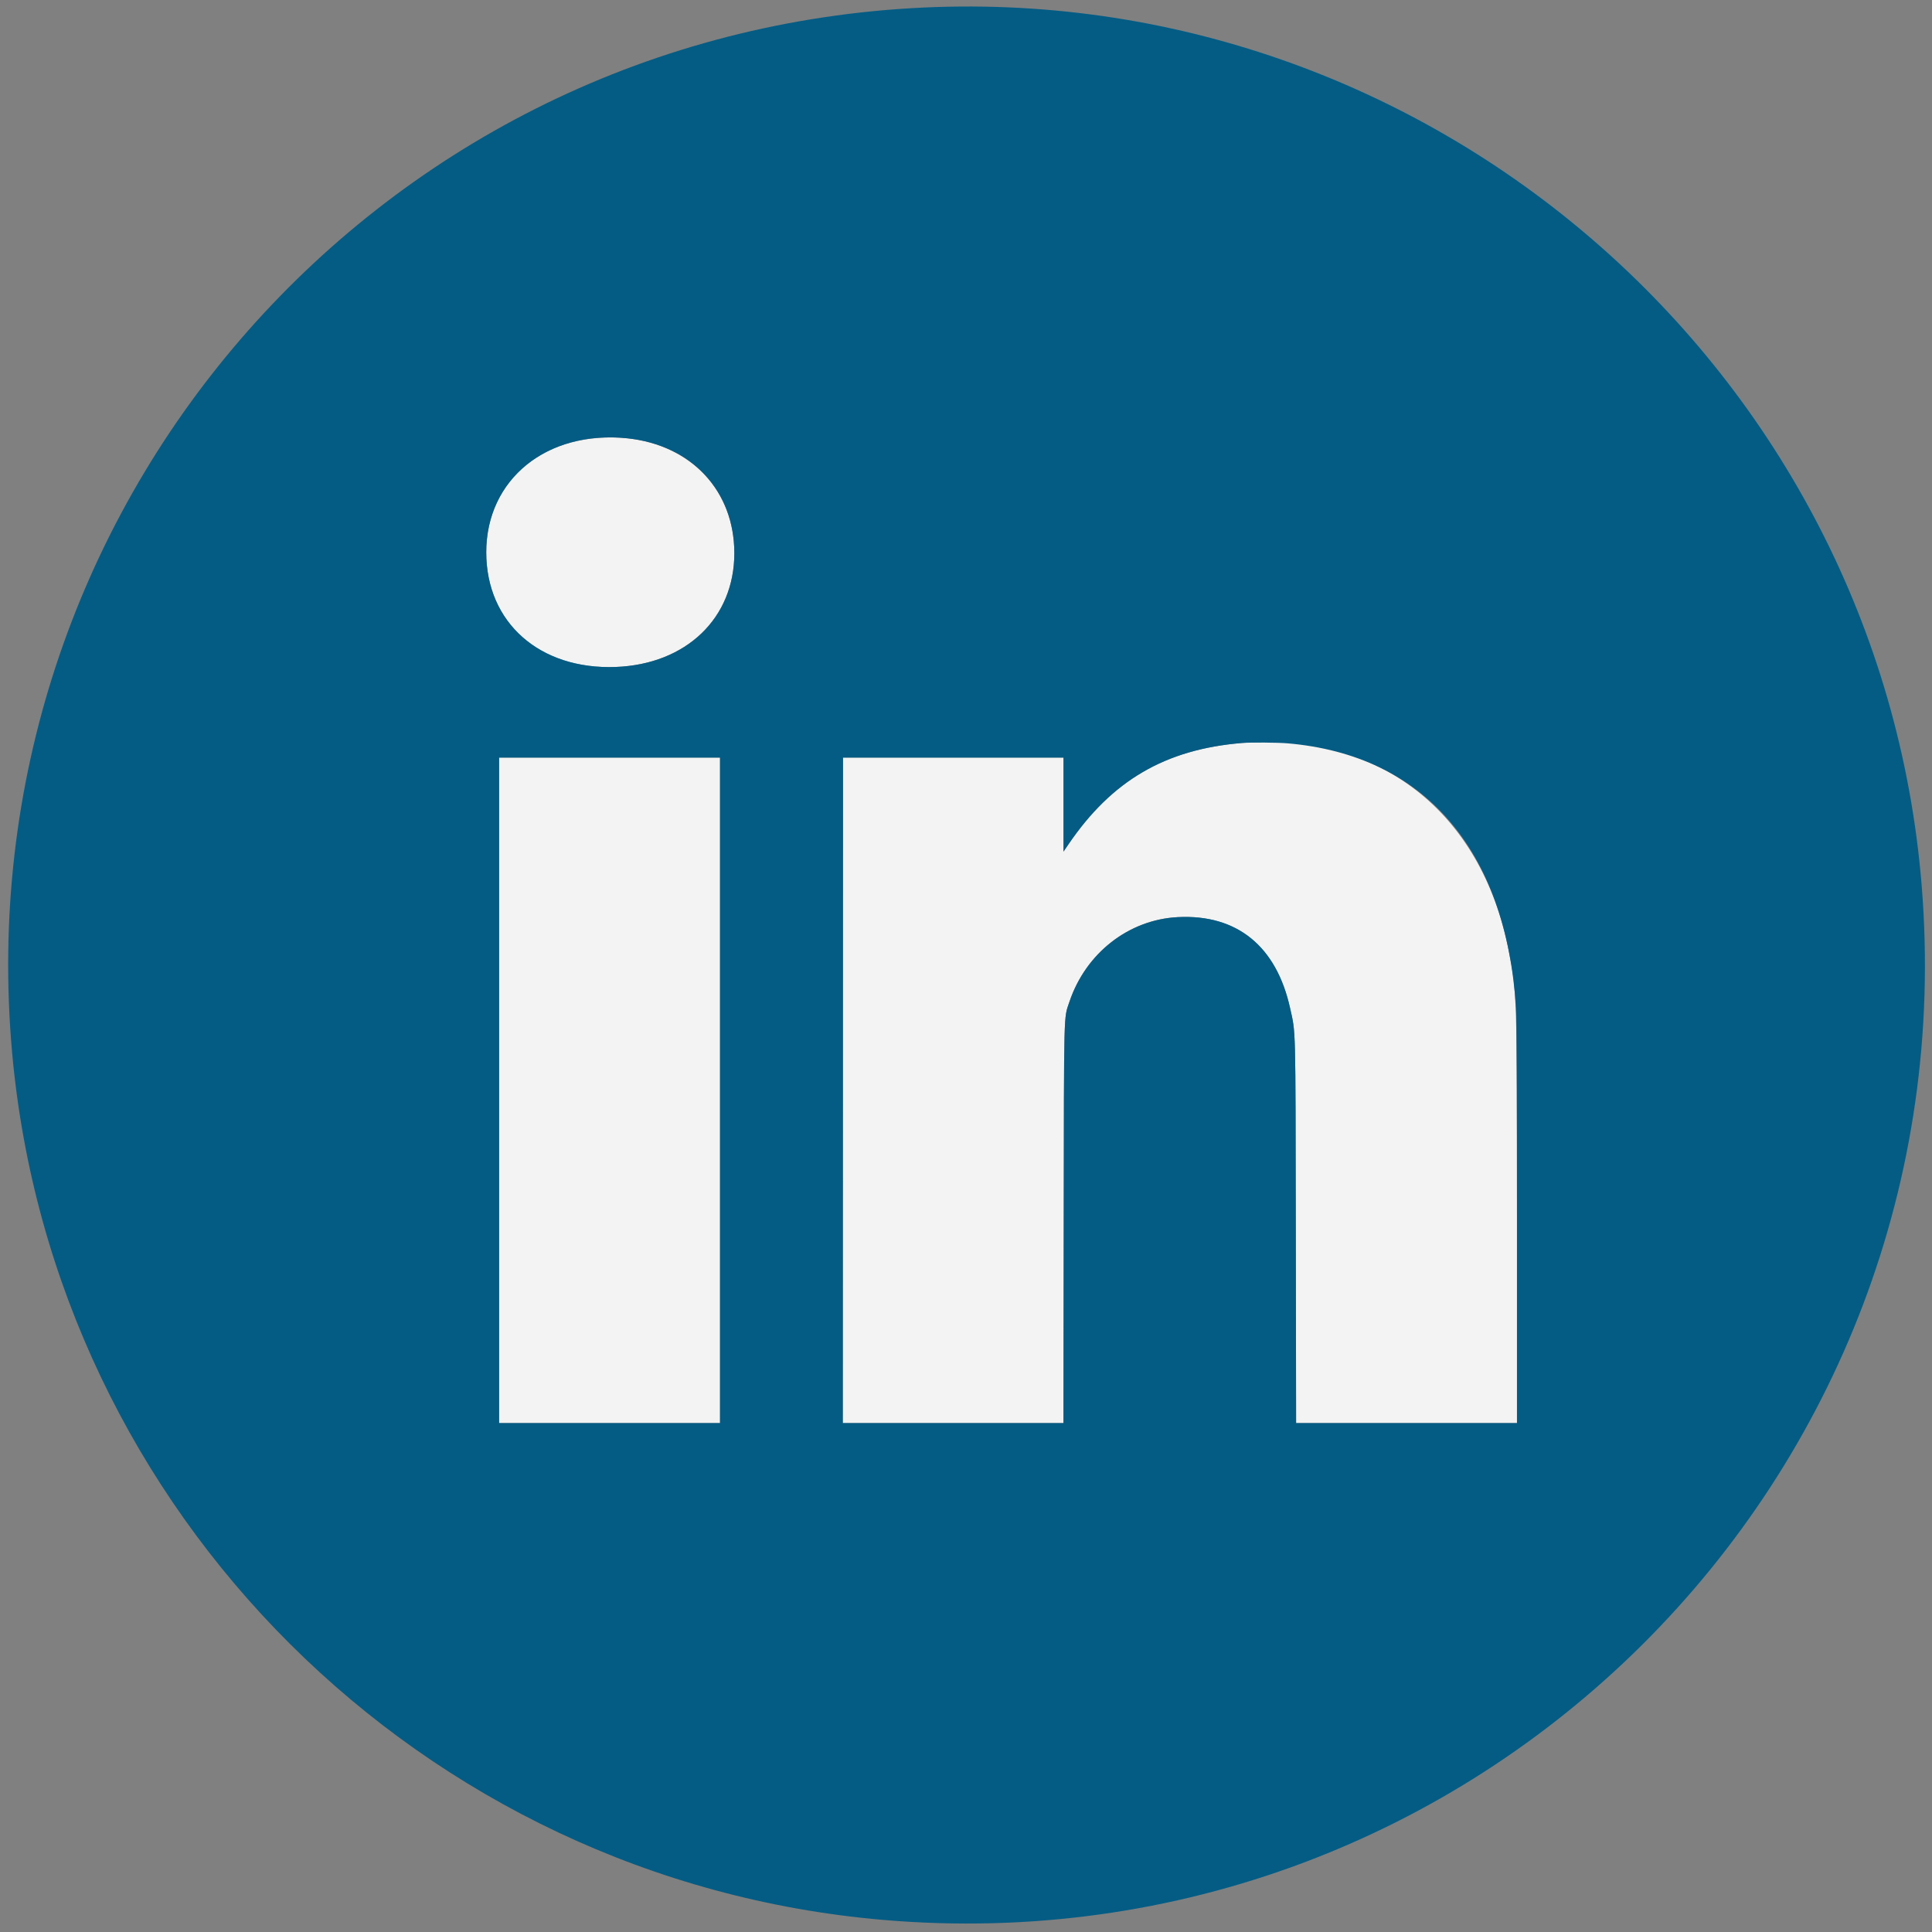
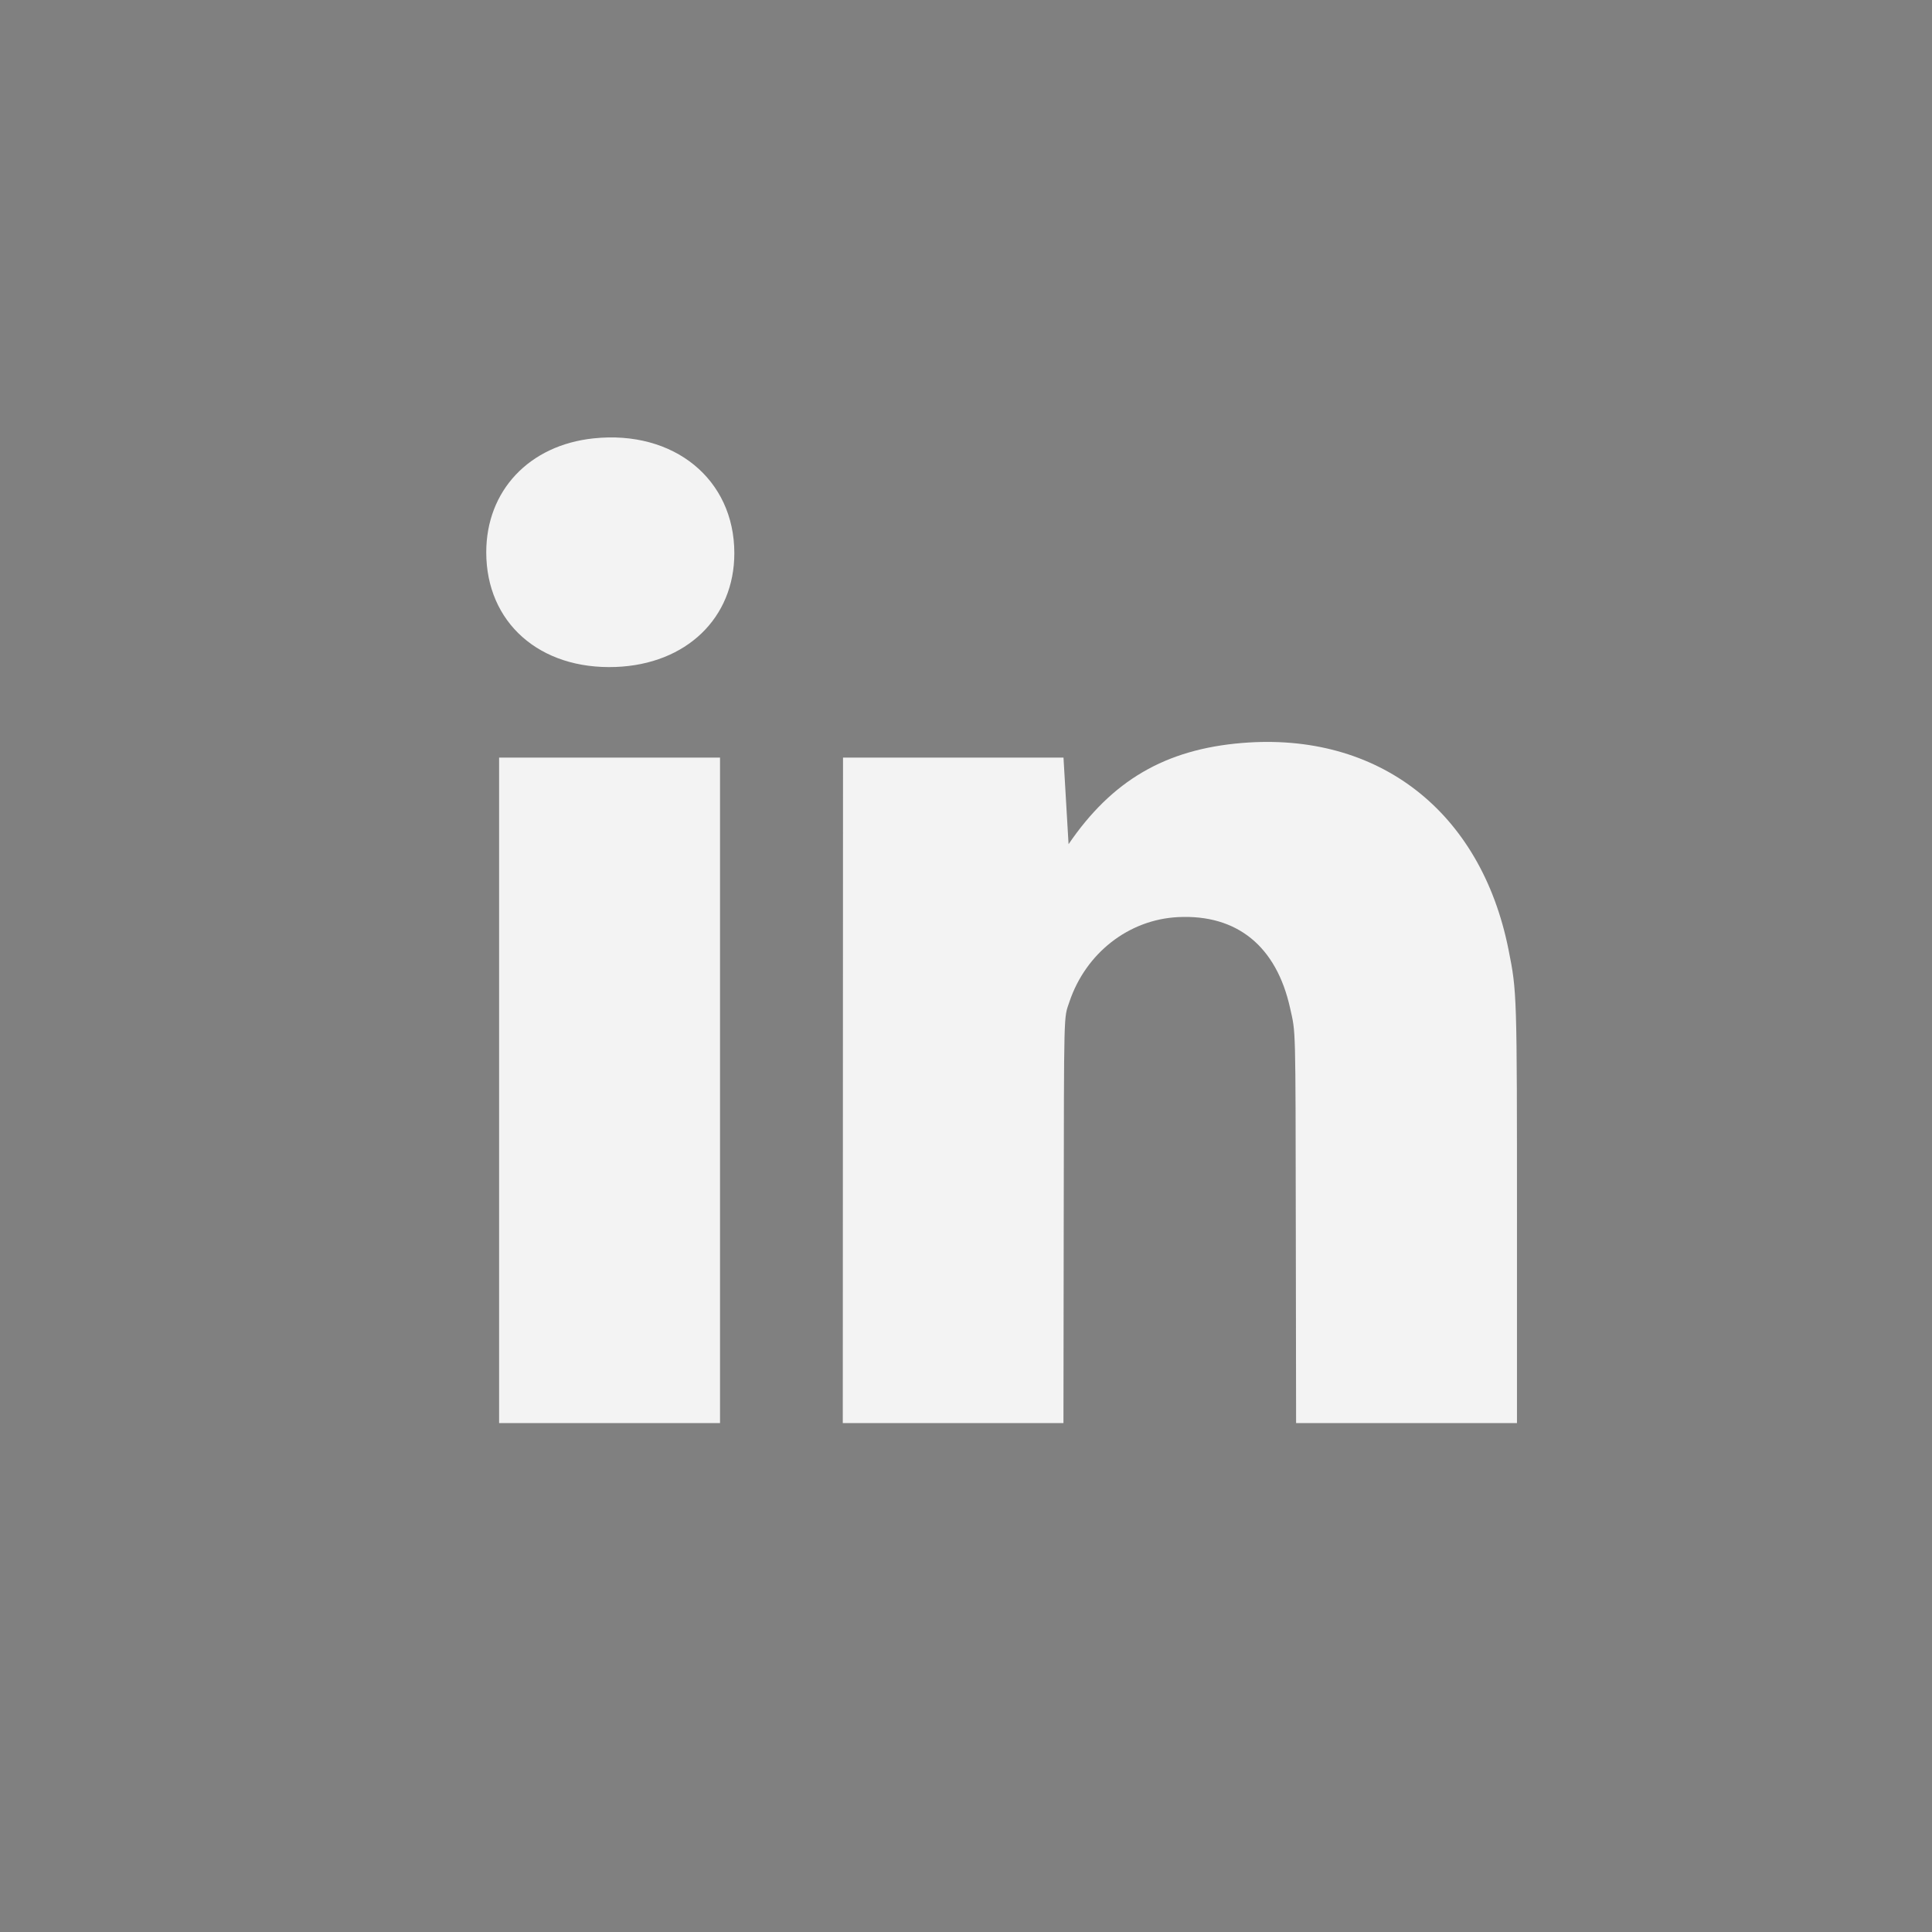
<svg xmlns="http://www.w3.org/2000/svg" id="svg" width="400" height="400" viewBox="0, 0, 400,400" version="1.1">
  <rect x="0" y="0" width="400" height="400" fill="#808080" stroke="none" />
  <g id="svgg">
-     <path id="path0" d="M122.887 90.759 C 109.548 92.165,100.673 101.591,100.673 114.352 C 100.673 128.902,111.735 138.689,127.500 138.087 C 142.074 137.530,152.036 127.969,152.036 114.537 C 152.036 99.216,139.520 89.006,122.887 90.759 M257.130 153.827 C 241.264 155.143,230.227 161.585,221.234 174.780 L 220.185 176.318 220.185 166.585 L 220.185 156.852 197.361 156.852 L 174.537 156.852 174.514 225.741 L 174.490 294.630 197.334 294.630 L 220.177 294.630 220.232 253.472 C 220.292 208.125,220.219 210.968,221.409 207.423 C 224.794 197.331,233.690 190.389,243.889 189.879 C 256.105 189.269,264.267 195.895,267.103 208.725 C 268.286 214.079,268.216 211.335,268.283 254.954 L 268.344 294.630 291.209 294.630 L 314.074 294.630 314.074 253.191 C 314.074 205.423,314.072 205.368,312.315 196.574 C 306.593 167.938,285.355 151.487,257.130 153.827 M103.333 225.741 L 103.333 294.630 126.204 294.630 L 149.074 294.630 149.074 225.741 L 149.074 156.852 126.204 156.852 L 103.333 156.852 103.333 225.741 " stroke="none" fill="#f3f3f3" fill-rule="evenodd" />
-     <path id="path1" d="M188.796 1.687 C 76.564 8.242,-7.575 105.927,2.511 217.963 C 11.095 313.320,87.354 389.266,182.778 397.492 C 305.506 408.072,407.863 306.155,397.861 183.333 C 389.155 76.410,295.950 -4.571,188.796 1.687 M129.815 90.744 C 143.176 92.129,152.036 101.615,152.036 114.537 C 152.036 127.969,142.074 137.530,127.500 138.087 C 111.735 138.689,100.673 128.902,100.673 114.352 C 100.673 99.230,113.265 89.029,129.815 90.744 M266.574 153.898 C 294.904 156.332,311.780 175.914,313.885 208.793 C 314.004 210.664,314.074 226.999,314.074 253.191 L 314.074 294.630 291.209 294.630 L 268.344 294.630 268.283 254.954 C 268.216 211.335,268.286 214.079,267.103 208.725 C 264.267 195.895,256.105 189.269,243.889 189.879 C 233.690 190.389,224.794 197.331,221.409 207.423 C 220.219 210.968,220.292 208.125,220.232 253.472 L 220.177 294.630 197.334 294.630 L 174.490 294.630 174.514 225.741 L 174.537 156.852 197.361 156.852 L 220.185 156.852 220.185 166.585 L 220.185 176.318 221.234 174.780 C 230.227 161.585,241.264 155.143,257.130 153.827 C 258.897 153.681,264.535 153.723,266.574 153.898 M149.074 225.741 L 149.074 294.630 126.204 294.630 L 103.333 294.630 103.333 225.741 L 103.333 156.852 126.204 156.852 L 149.074 156.852 149.074 225.741 " stroke="none" fill="#045c84" fill-rule="evenodd" />
+     <path id="path0" d="M122.887 90.759 C 109.548 92.165,100.673 101.591,100.673 114.352 C 100.673 128.902,111.735 138.689,127.500 138.087 C 142.074 137.530,152.036 127.969,152.036 114.537 C 152.036 99.216,139.520 89.006,122.887 90.759 M257.130 153.827 C 241.264 155.143,230.227 161.585,221.234 174.780 L 220.185 156.852 197.361 156.852 L 174.537 156.852 174.514 225.741 L 174.490 294.630 197.334 294.630 L 220.177 294.630 220.232 253.472 C 220.292 208.125,220.219 210.968,221.409 207.423 C 224.794 197.331,233.690 190.389,243.889 189.879 C 256.105 189.269,264.267 195.895,267.103 208.725 C 268.286 214.079,268.216 211.335,268.283 254.954 L 268.344 294.630 291.209 294.630 L 314.074 294.630 314.074 253.191 C 314.074 205.423,314.072 205.368,312.315 196.574 C 306.593 167.938,285.355 151.487,257.130 153.827 M103.333 225.741 L 103.333 294.630 126.204 294.630 L 149.074 294.630 149.074 225.741 L 149.074 156.852 126.204 156.852 L 103.333 156.852 103.333 225.741 " stroke="none" fill="#f3f3f3" fill-rule="evenodd" />
  </g>
</svg>